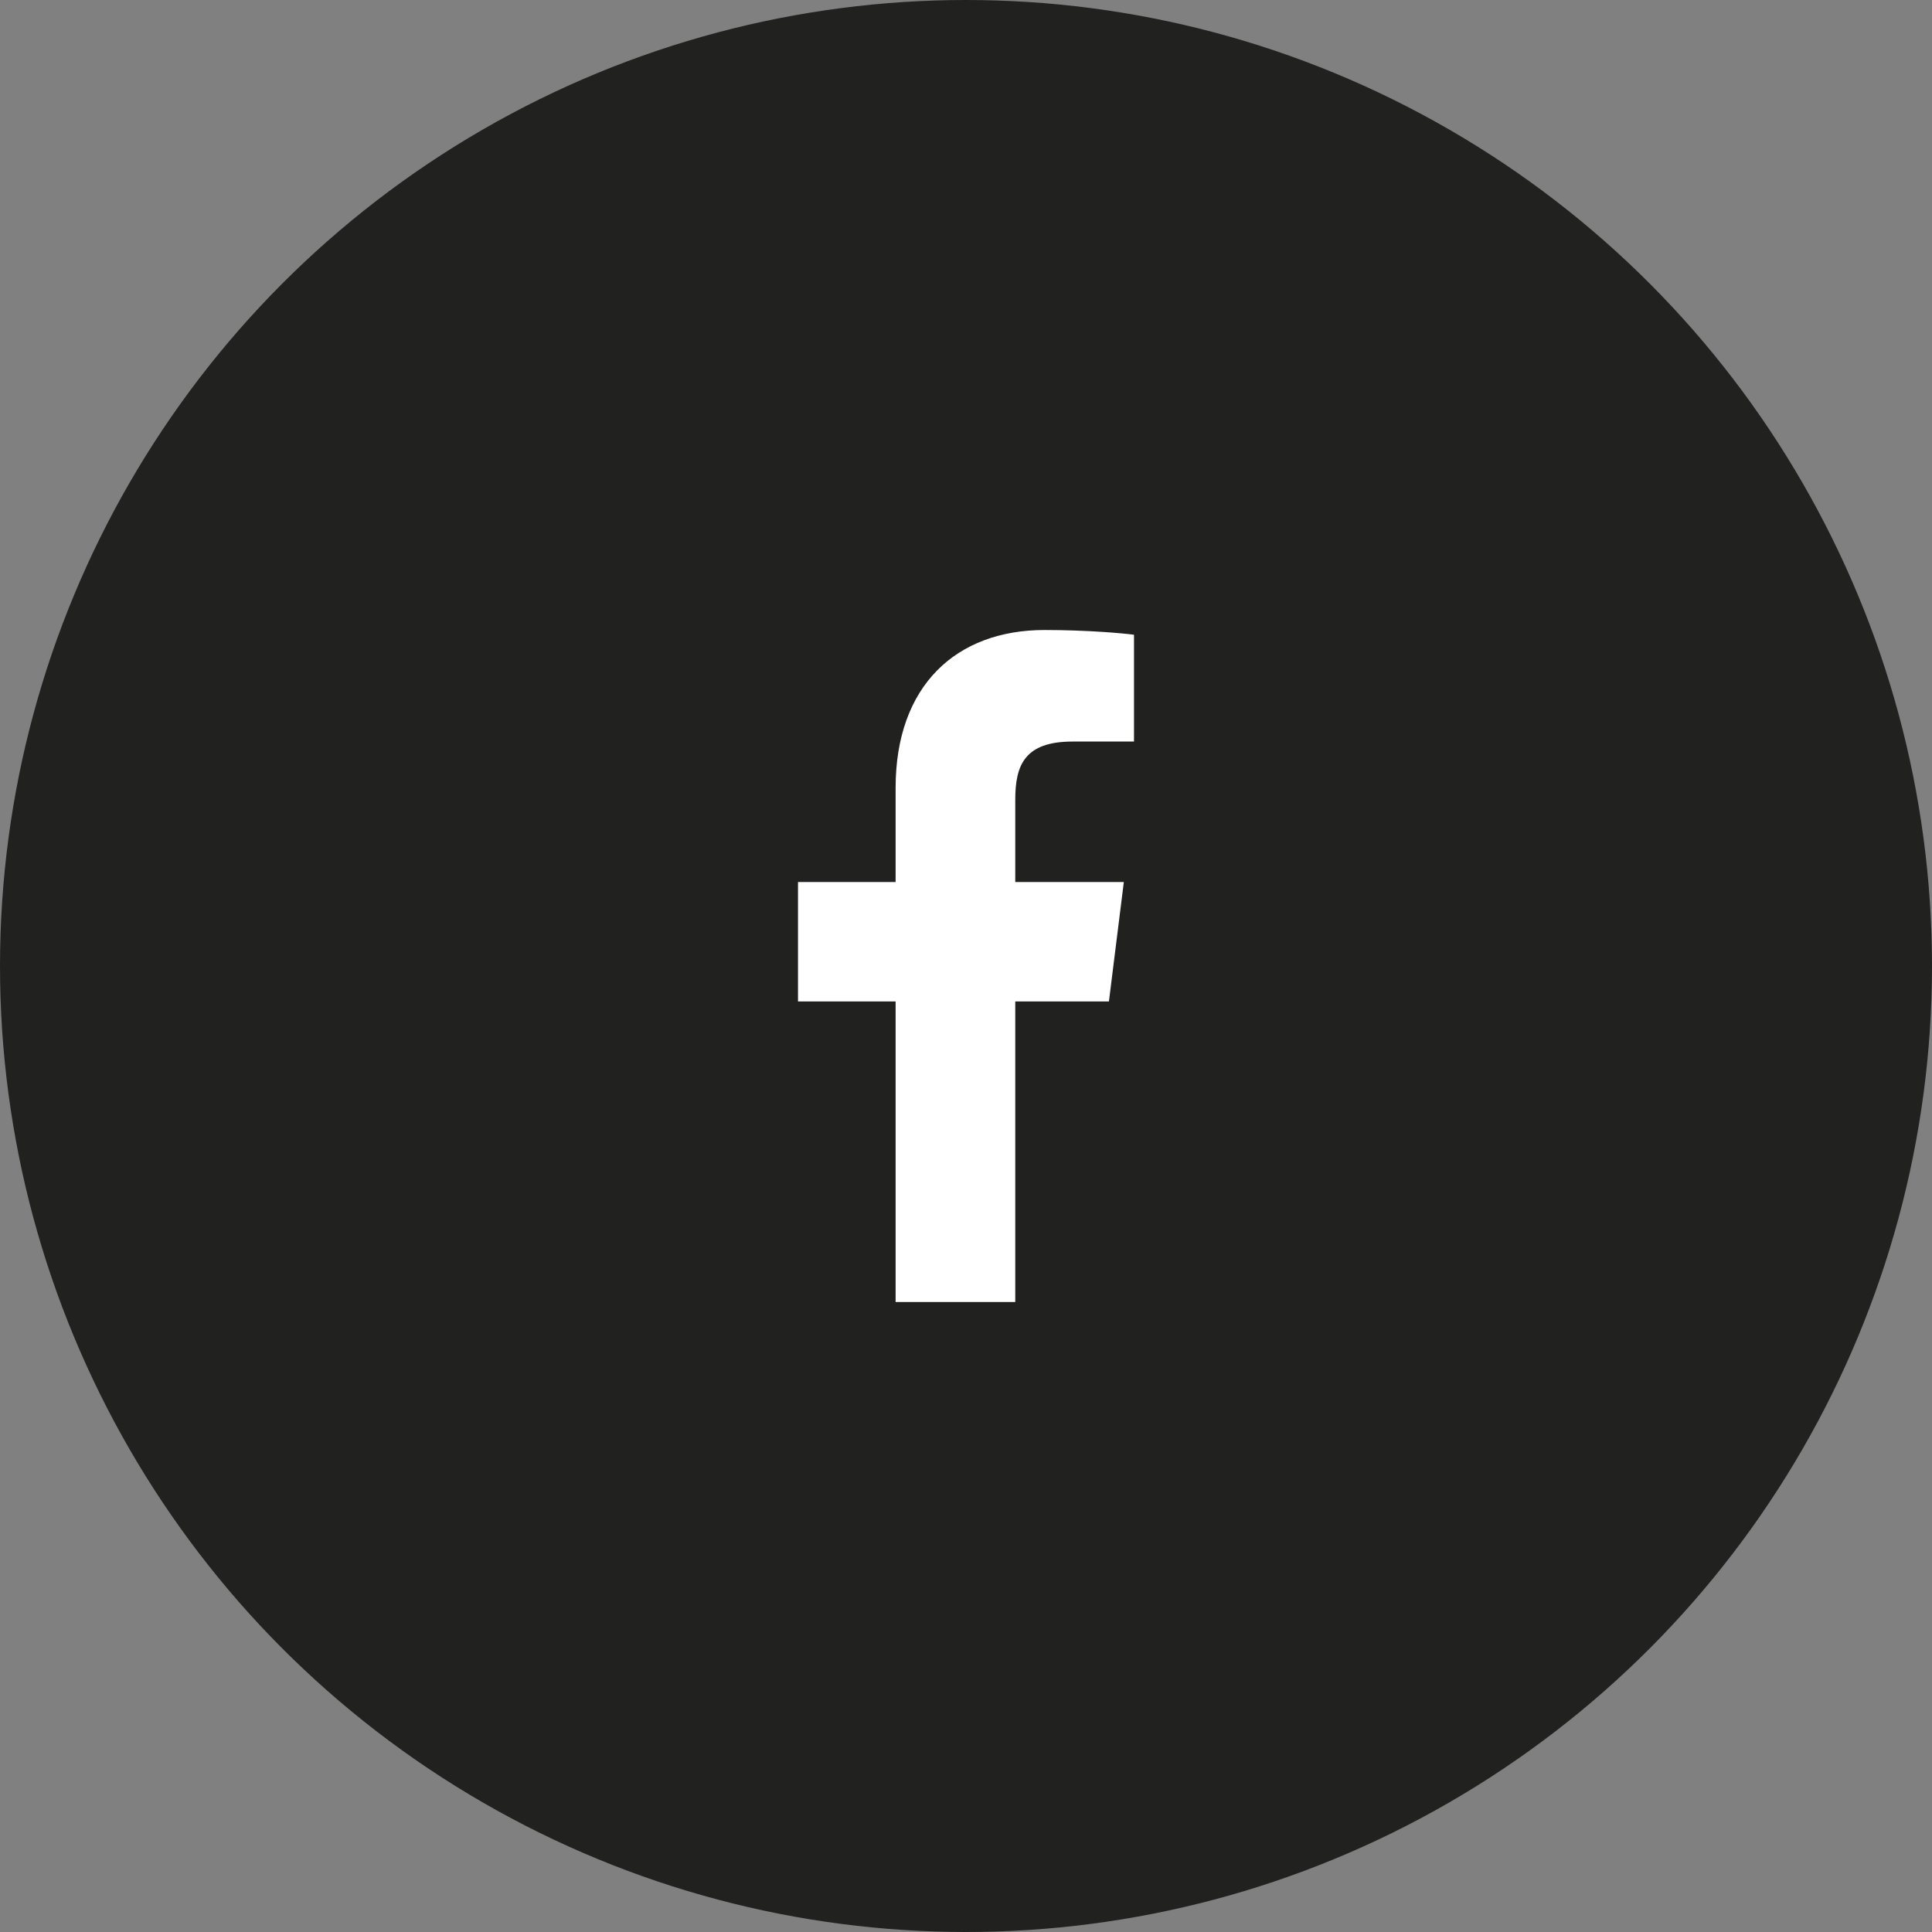
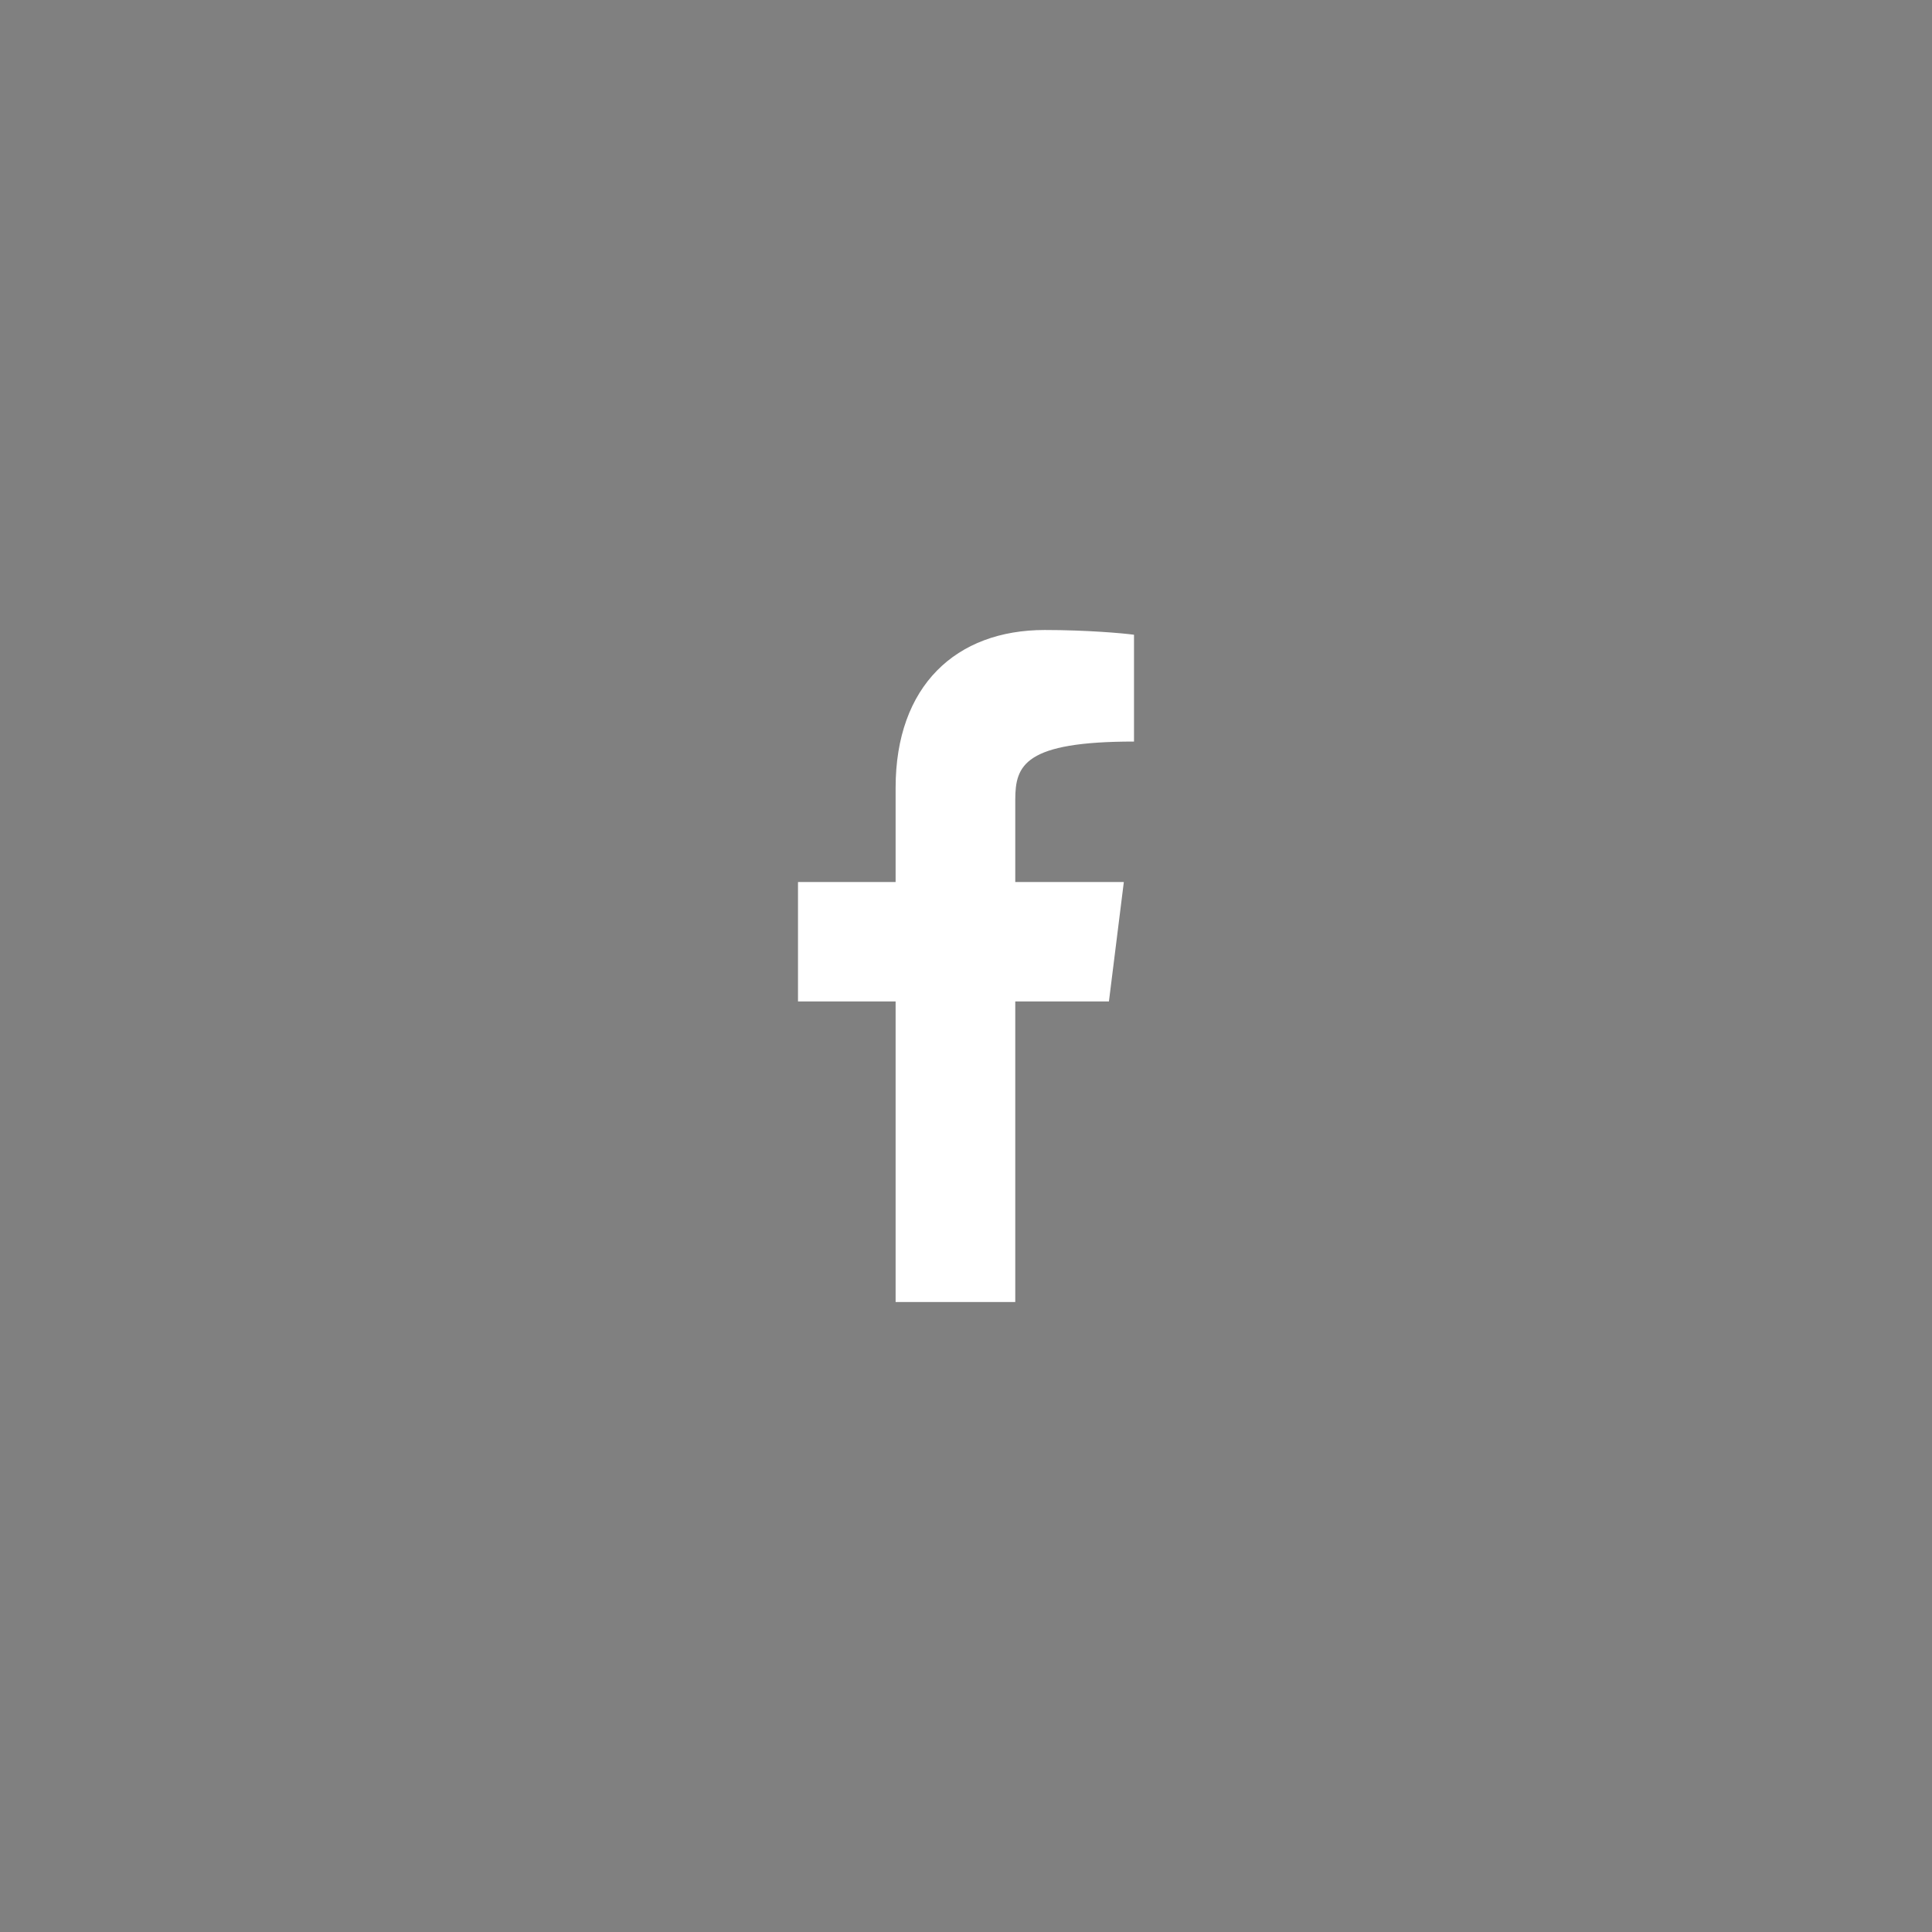
<svg xmlns="http://www.w3.org/2000/svg" width="46" height="46" viewBox="0 0 46 46" fill="none">
  <rect x="0" y="0" width="46" height="46" fill="#808080" stroke="none" />
-   <circle cx="23" cy="23" r="23" fill="#21211F" />
-   <path d="M21.324 31V23.844H19V21H21.324V18.759C21.324 16.325 22.767 15 24.873 15C25.882 15 26.748 15.078 27 15.113V17.656H25.539C24.394 17.656 24.173 18.219 24.173 19.041V21H26.758L26.403 23.844H24.173V31" fill="white" />
+   <path d="M21.324 31V23.844H19V21H21.324V18.759C21.324 16.325 22.767 15 24.873 15C25.882 15 26.748 15.078 27 15.113V17.656C24.394 17.656 24.173 18.219 24.173 19.041V21H26.758L26.403 23.844H24.173V31" fill="white" />
</svg>